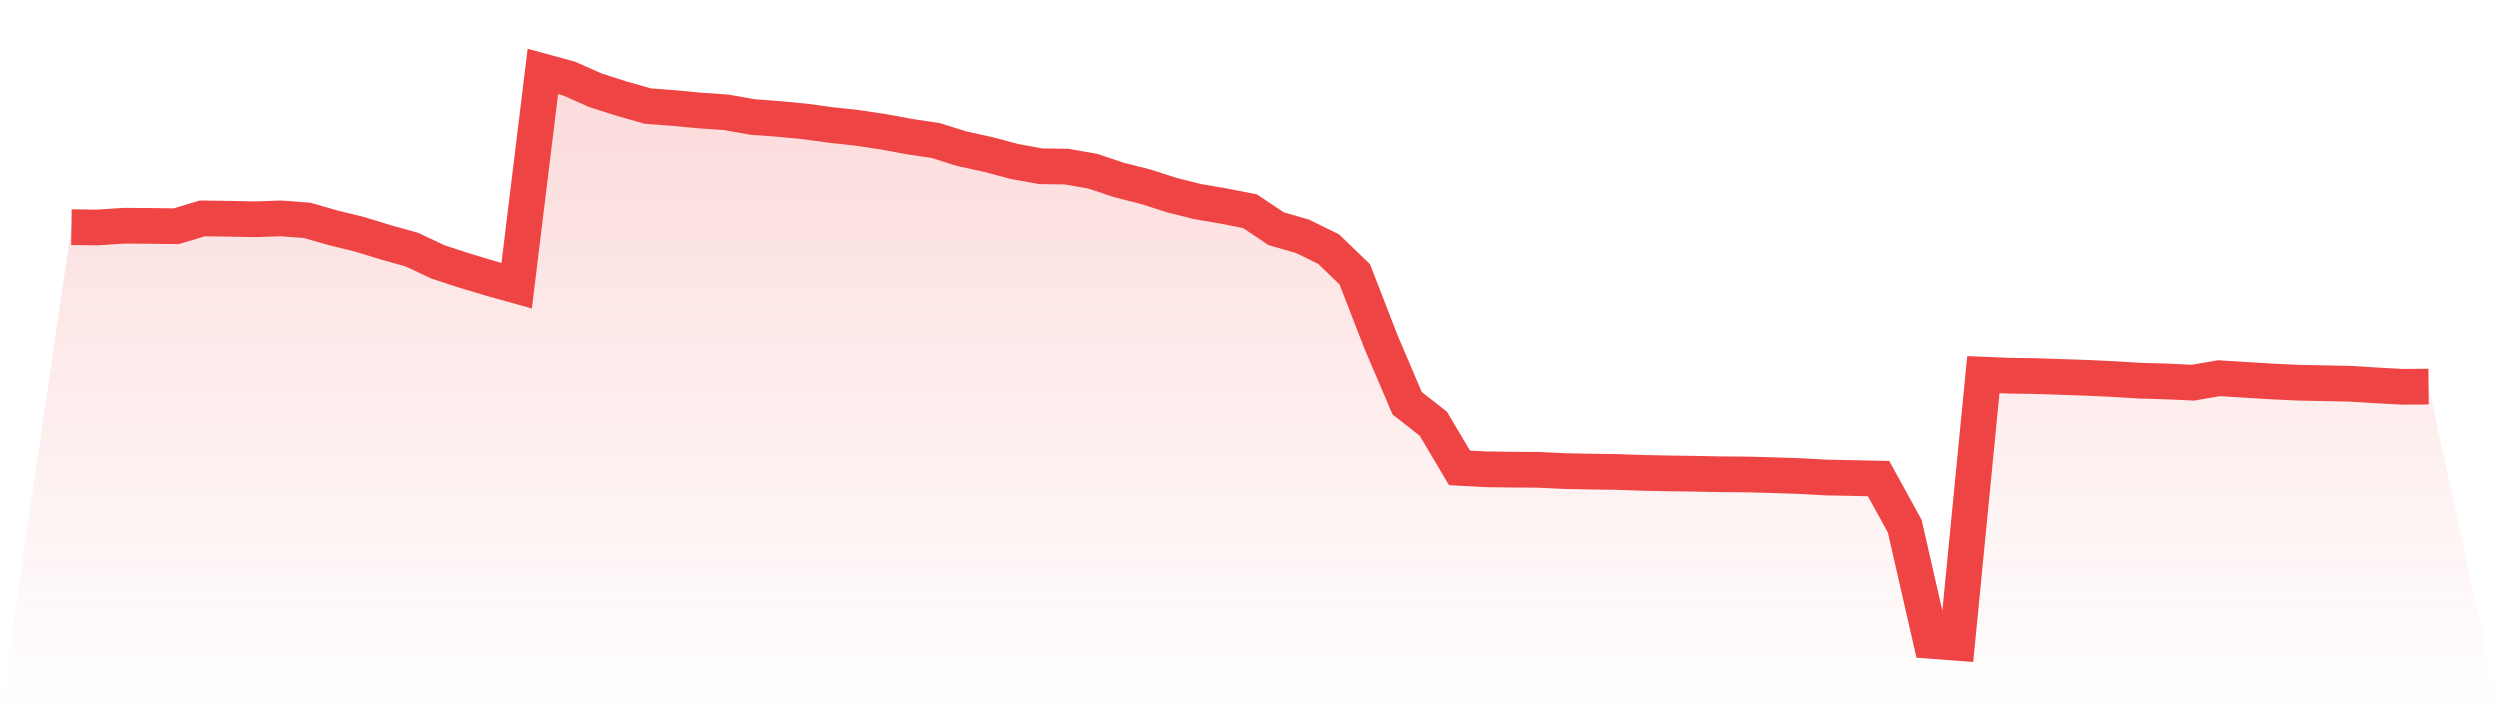
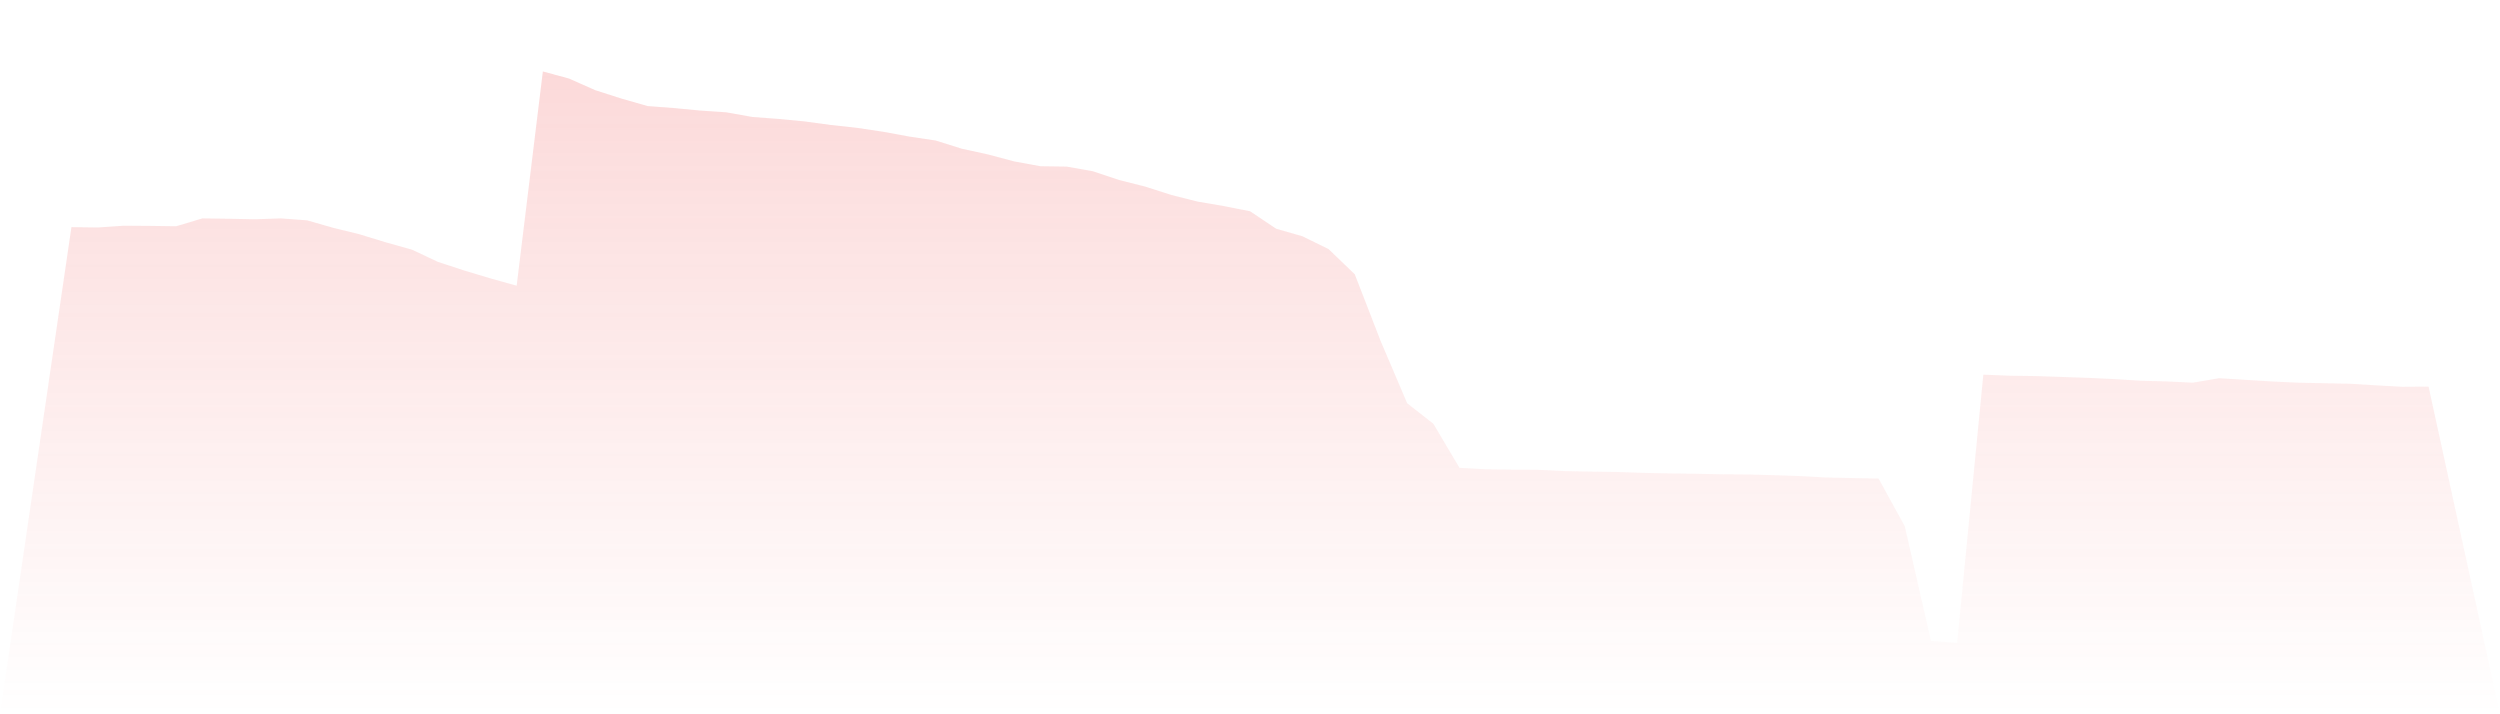
<svg xmlns="http://www.w3.org/2000/svg" viewBox="0 0 140 40">
  <defs>
    <linearGradient id="gradient" x1="0" x2="0" y1="0" y2="1">
      <stop offset="0%" stop-color="#ef4444" stop-opacity="0.2" />
      <stop offset="100%" stop-color="#ef4444" stop-opacity="0" />
    </linearGradient>
  </defs>
  <path d="M4,12.72 L4,12.72 L5.467,12.74 L6.933,12.64 L8.4,12.65 L9.867,12.67 L11.333,12.23 L12.8,12.25 L14.267,12.28 L15.733,12.23 L17.2,12.34 L18.667,12.76 L20.133,13.12 L21.6,13.57 L23.067,13.98 L24.533,14.67 L26,15.15 L27.467,15.59 L28.933,16 L30.4,4 L31.867,4.4 L33.333,5.05 L34.8,5.52 L36.267,5.94 L37.733,6.05 L39.2,6.19 L40.667,6.29 L42.133,6.55 L43.6,6.66 L45.067,6.8 L46.533,7 L48,7.16 L49.467,7.38 L50.933,7.65 L52.4,7.87 L53.867,8.33 L55.333,8.65 L56.8,9.04 L58.267,9.31 L59.733,9.33 L61.2,9.59 L62.667,10.08 L64.133,10.45 L65.6,10.92 L67.067,11.29 L68.533,11.54 L70,11.83 L71.467,12.81 L72.933,13.23 L74.4,13.95 L75.867,15.36 L77.333,19.14 L78.8,22.58 L80.267,23.73 L81.733,26.2 L83.2,26.28 L84.667,26.3 L86.133,26.31 L87.6,26.38 L89.067,26.41 L90.533,26.43 L92,26.48 L93.467,26.51 L94.933,26.53 L96.4,26.56 L97.867,26.57 L99.333,26.61 L100.8,26.66 L102.267,26.74 L103.733,26.77 L105.2,26.8 L106.667,29.47 L108.133,35.89 L109.6,36 L111.067,20.98 L112.533,21.04 L114,21.06 L115.467,21.11 L116.933,21.16 L118.4,21.23 L119.867,21.32 L121.333,21.36 L122.8,21.43 L124.267,21.18 L125.733,21.27 L127.2,21.36 L128.667,21.43 L130.133,21.46 L131.6,21.49 L133.067,21.58 L134.533,21.66 L136,21.65 L140,40 L0,40 z" fill="url(#gradient)" />
-   <path d="M4,12.72 L4,12.72 L5.467,12.74 L6.933,12.64 L8.4,12.65 L9.867,12.67 L11.333,12.23 L12.8,12.25 L14.267,12.28 L15.733,12.23 L17.2,12.34 L18.667,12.76 L20.133,13.12 L21.6,13.57 L23.067,13.98 L24.533,14.67 L26,15.15 L27.467,15.59 L28.933,16 L30.4,4 L31.867,4.4 L33.333,5.05 L34.8,5.52 L36.267,5.94 L37.733,6.05 L39.2,6.19 L40.667,6.29 L42.133,6.55 L43.6,6.66 L45.067,6.8 L46.533,7 L48,7.16 L49.467,7.38 L50.933,7.65 L52.4,7.87 L53.867,8.33 L55.333,8.65 L56.8,9.04 L58.267,9.31 L59.733,9.33 L61.2,9.59 L62.667,10.08 L64.133,10.45 L65.6,10.92 L67.067,11.29 L68.533,11.54 L70,11.83 L71.467,12.81 L72.933,13.23 L74.4,13.95 L75.867,15.36 L77.333,19.14 L78.8,22.58 L80.267,23.73 L81.733,26.2 L83.2,26.28 L84.667,26.3 L86.133,26.31 L87.6,26.38 L89.067,26.41 L90.533,26.43 L92,26.48 L93.467,26.51 L94.933,26.53 L96.4,26.56 L97.867,26.57 L99.333,26.61 L100.8,26.66 L102.267,26.74 L103.733,26.77 L105.2,26.8 L106.667,29.47 L108.133,35.89 L109.6,36 L111.067,20.98 L112.533,21.04 L114,21.06 L115.467,21.11 L116.933,21.16 L118.4,21.23 L119.867,21.32 L121.333,21.36 L122.8,21.43 L124.267,21.18 L125.733,21.27 L127.2,21.36 L128.667,21.43 L130.133,21.46 L131.6,21.49 L133.067,21.58 L134.533,21.66 L136,21.65" fill="none" stroke="#ef4444" stroke-width="2" />
</svg>